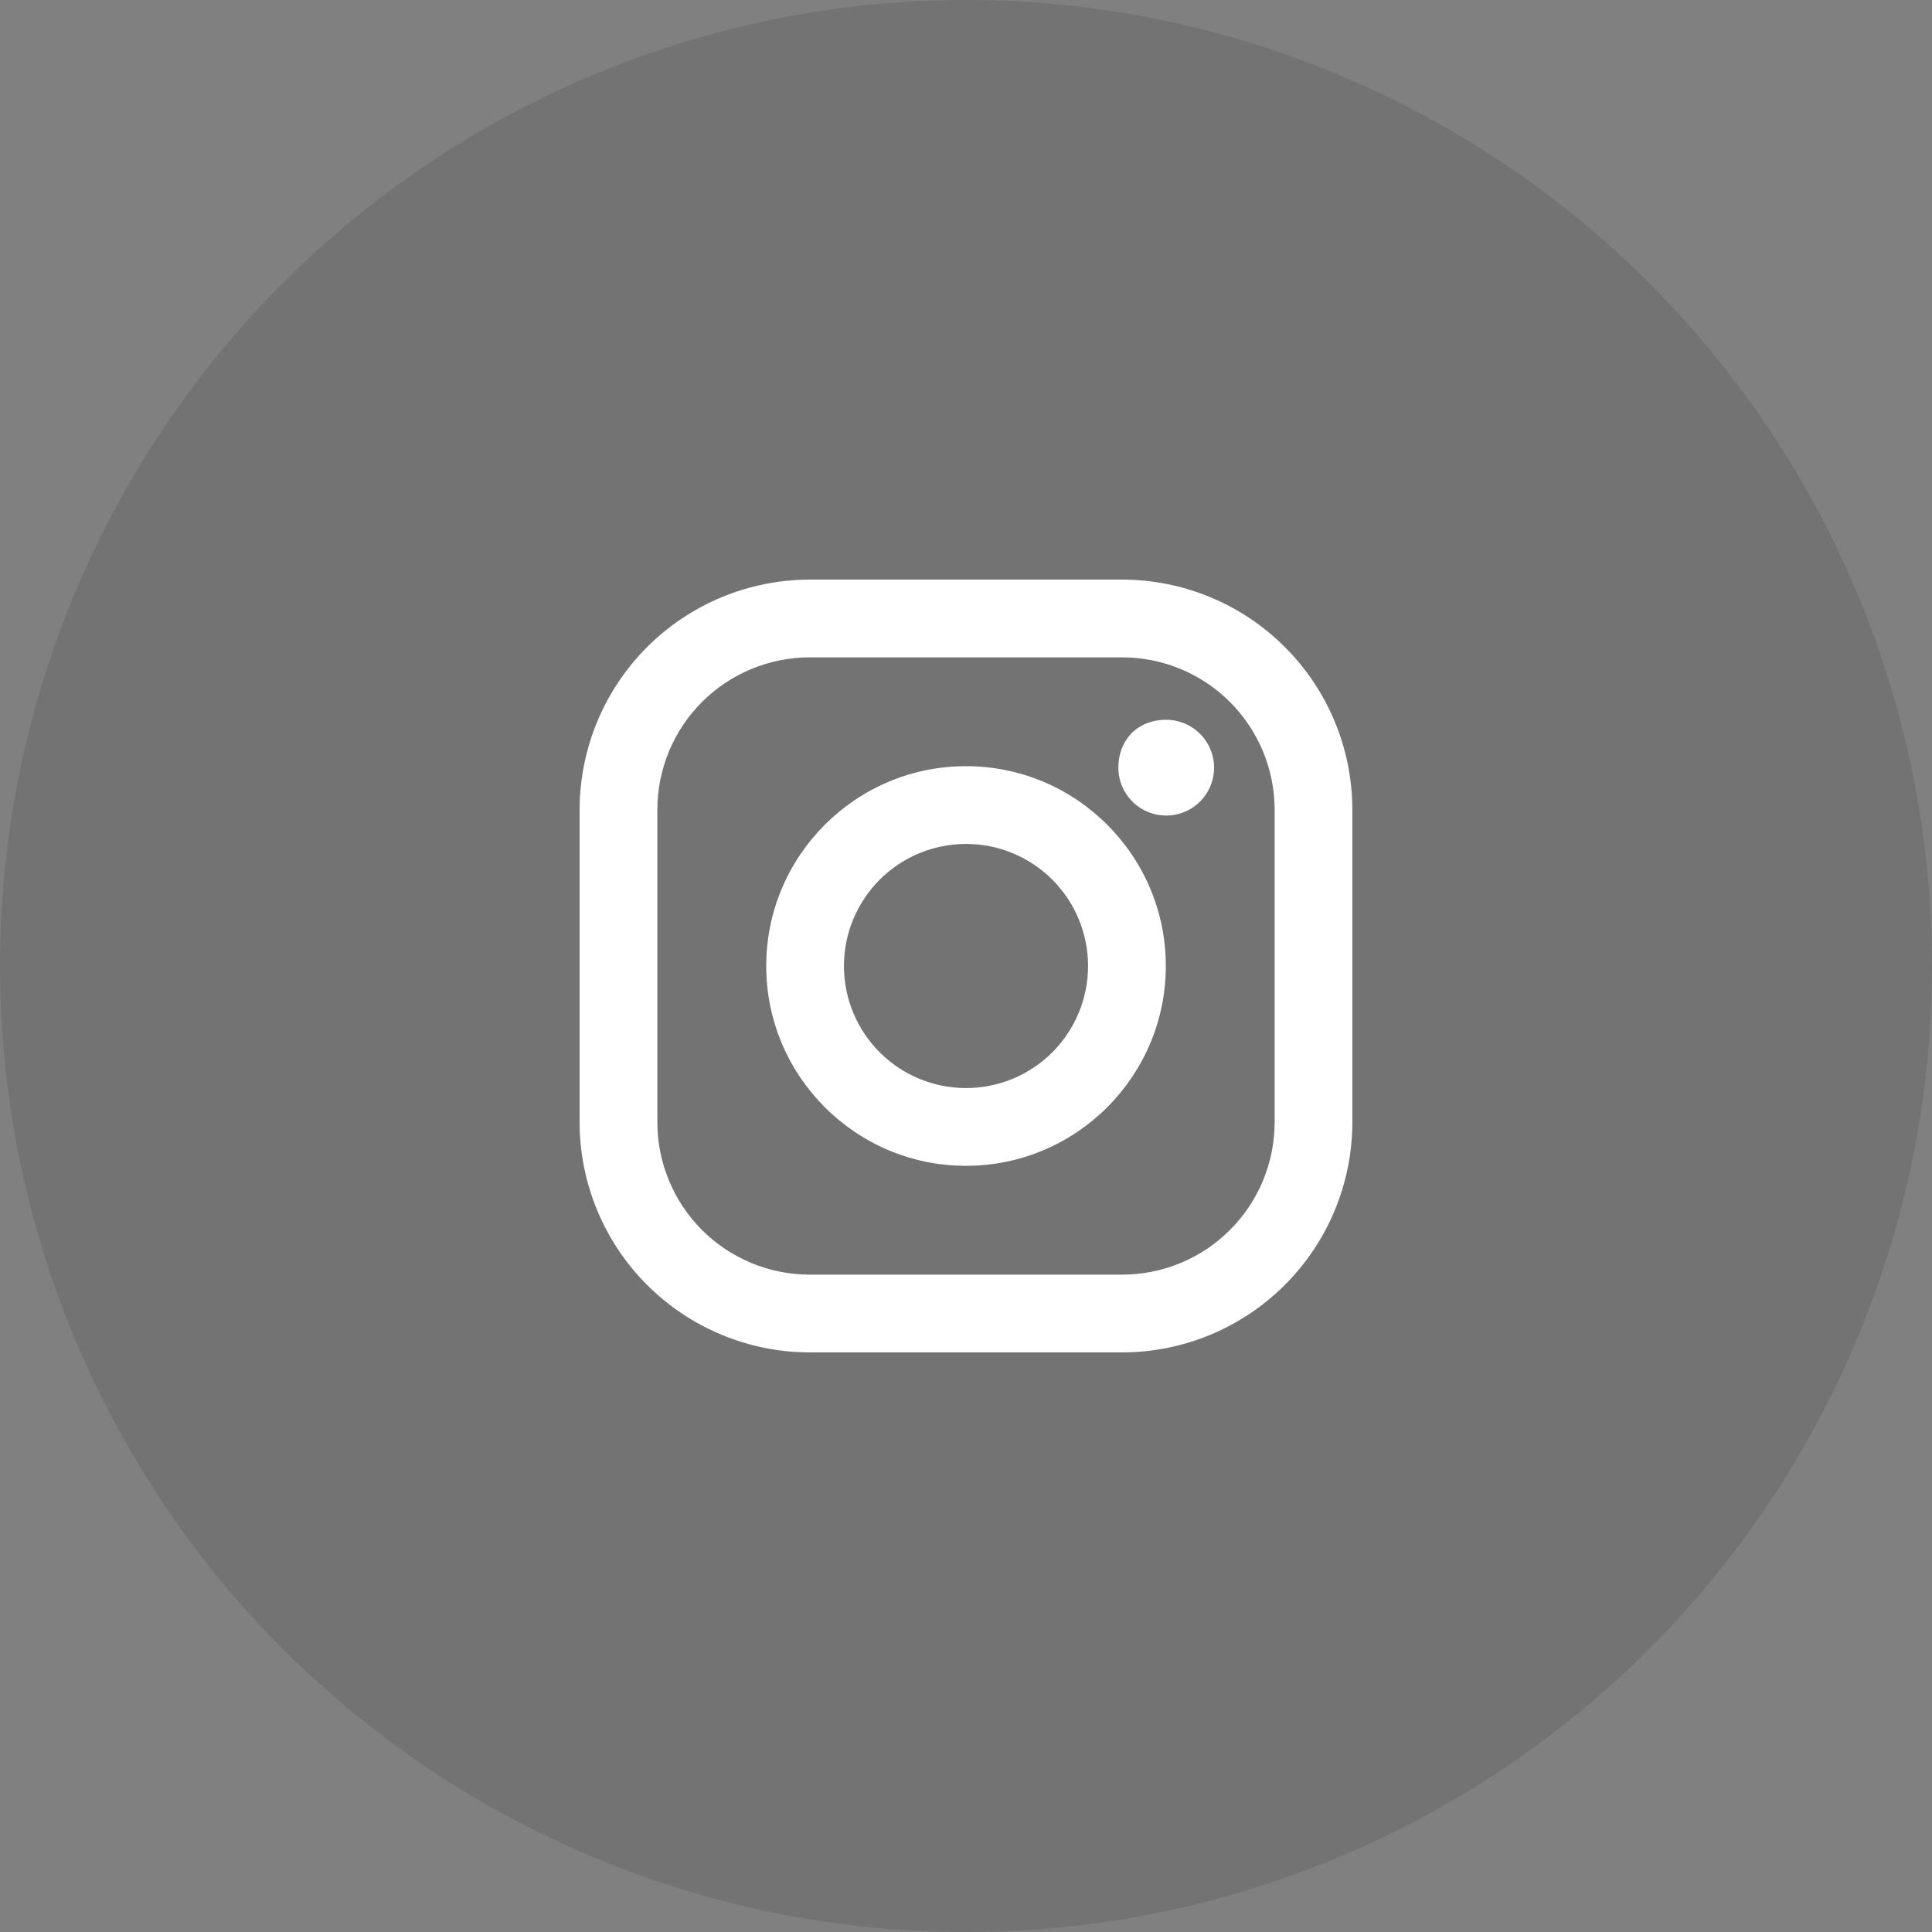
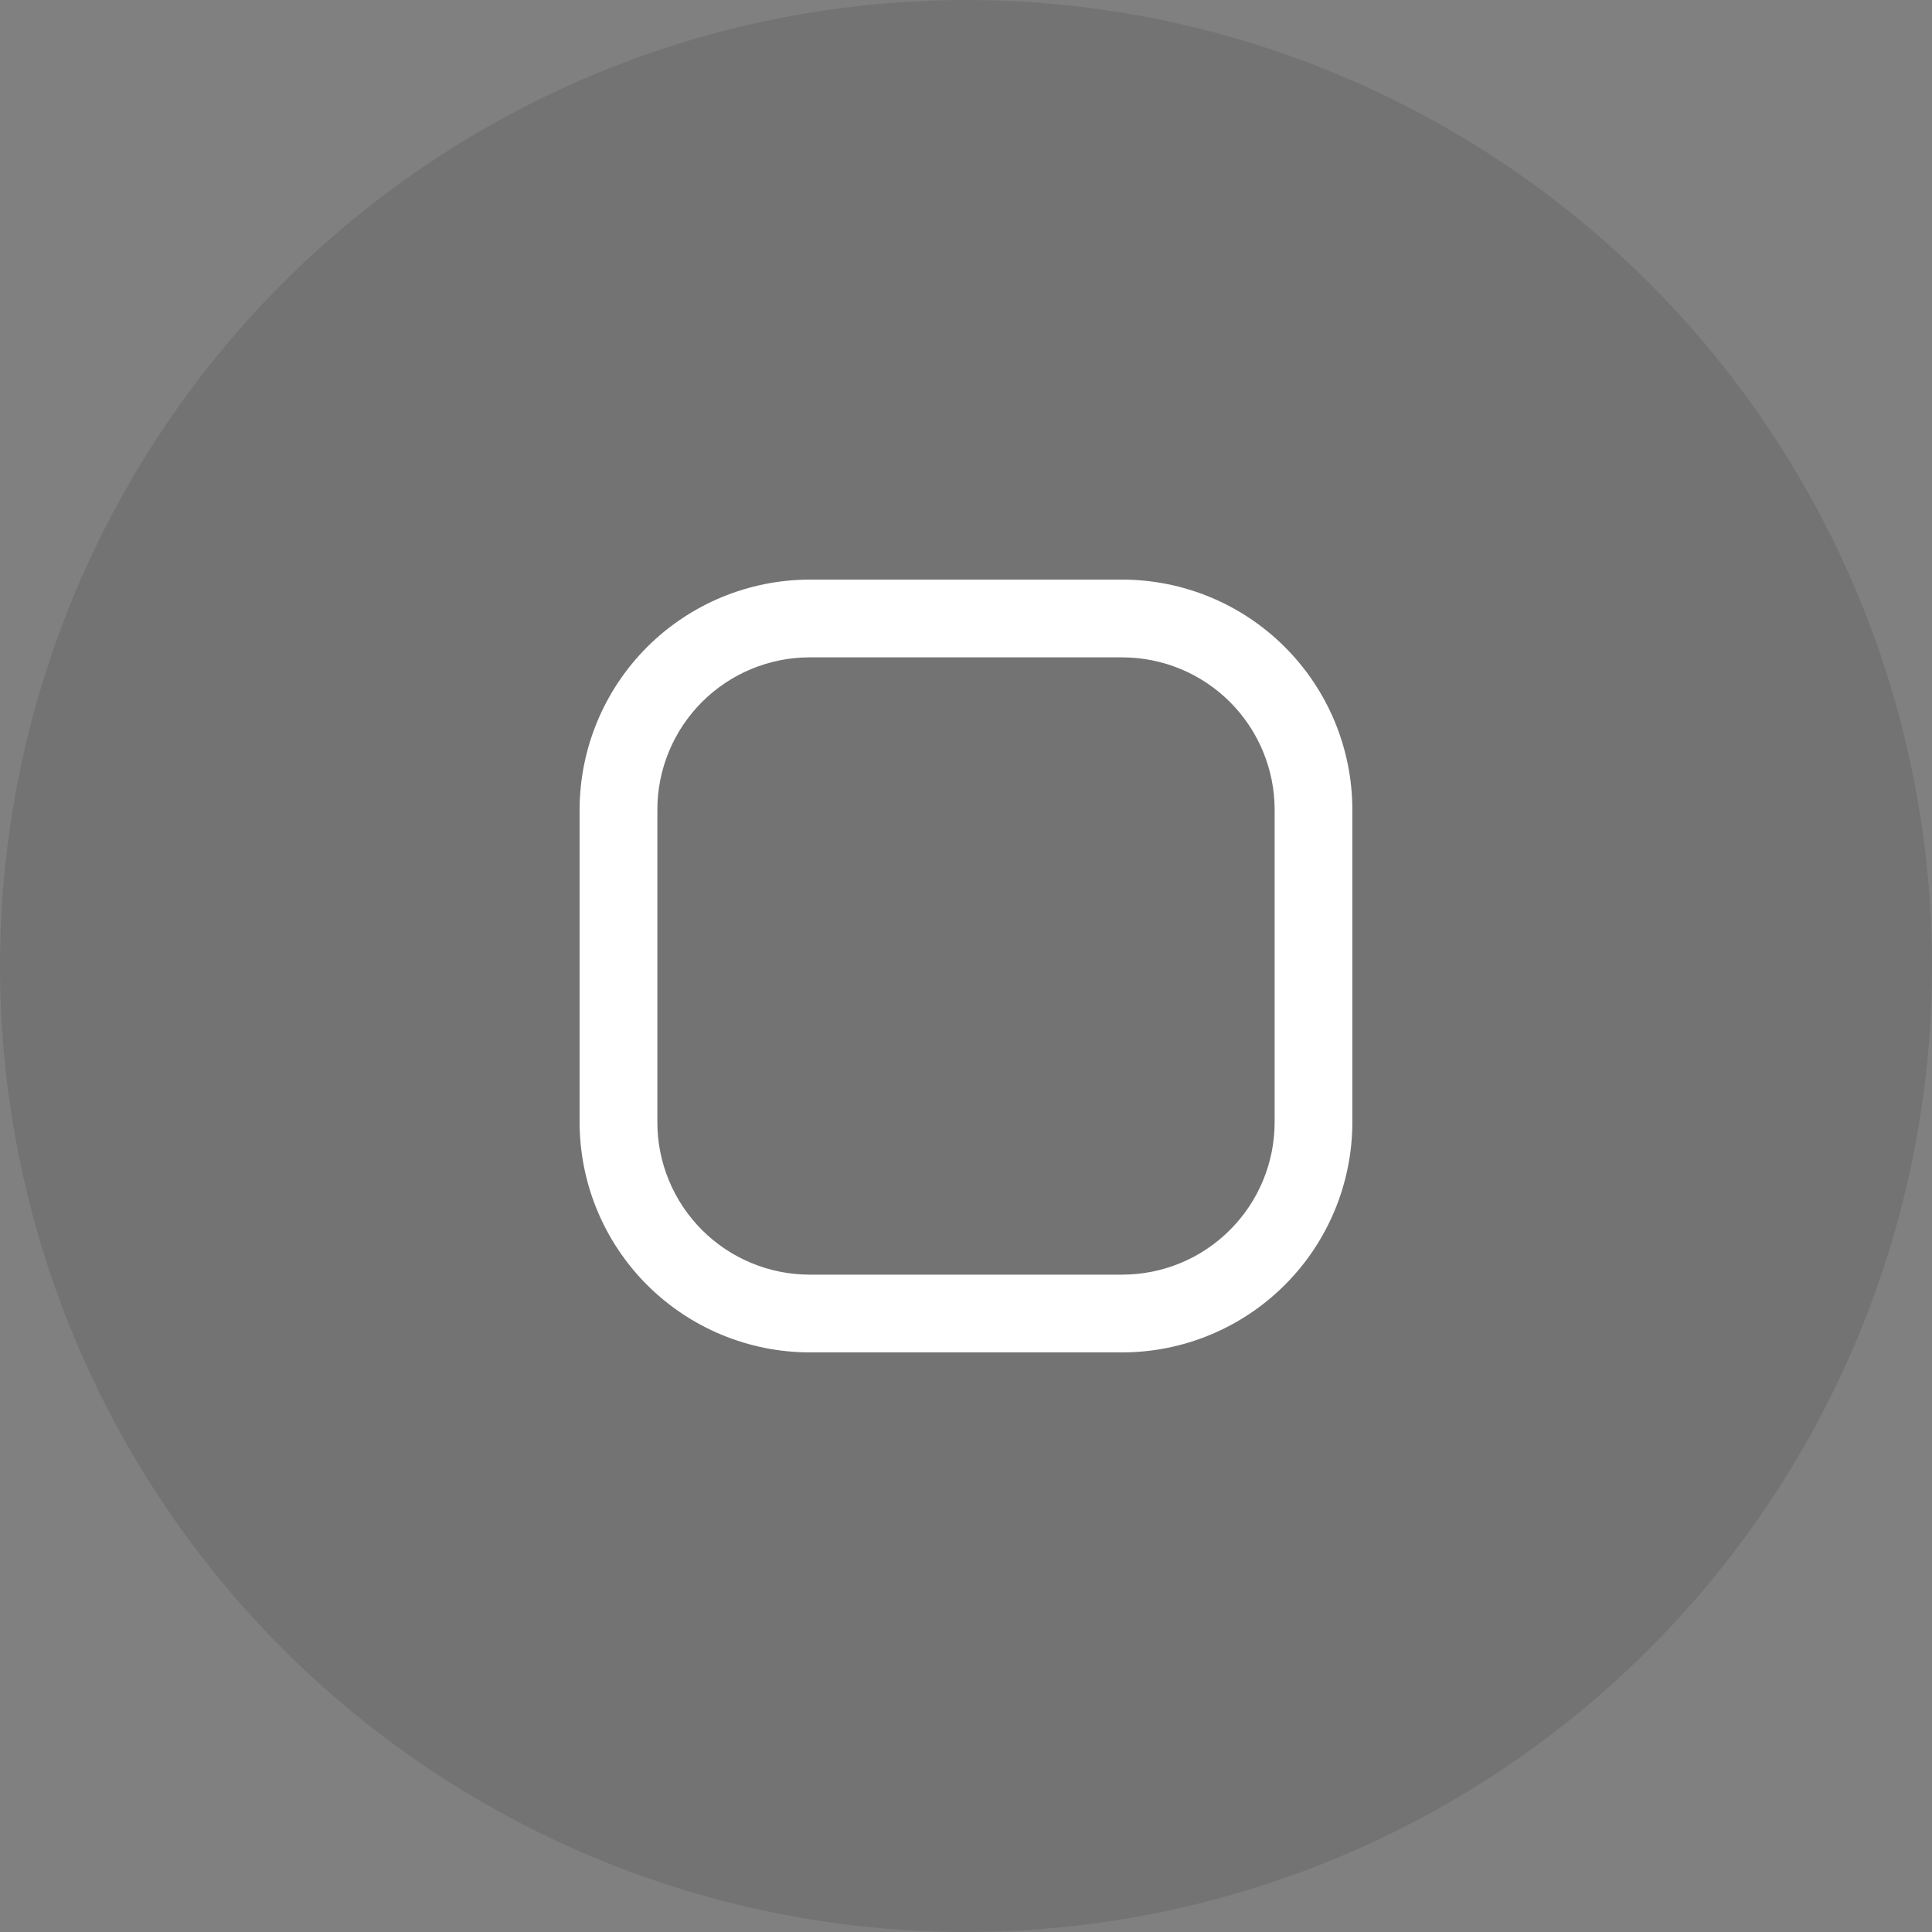
<svg xmlns="http://www.w3.org/2000/svg" width="40" height="40" viewBox="0 0 40 40" fill="none">
  <rect x="0" y="0" width="40" height="40" fill="#808080" stroke="none" />
  <circle cx="20" cy="20" r="20" fill="#010101" fill-opacity="0.1" />
  <path d="M23.233 12H16.767C15.503 12.001 14.291 12.504 13.397 13.397C12.504 14.291 12.001 15.503 12 16.767V23.233C12.001 24.497 12.503 25.709 13.397 26.603C14.291 27.496 15.502 27.999 16.767 28H23.233C24.497 27.999 25.709 27.496 26.602 26.602C27.496 25.709 27.998 24.497 27.999 23.233V16.767C27.999 15.503 27.496 14.29 26.602 13.397C25.709 12.503 24.497 12.001 23.233 12ZM26.39 23.233C26.39 24.07 26.058 24.873 25.465 25.465C24.873 26.058 24.07 26.39 23.233 26.39H16.767C16.352 26.39 15.941 26.309 15.558 26.15C15.175 25.991 14.827 25.759 14.534 25.466C14.241 25.172 14.008 24.824 13.85 24.441C13.691 24.058 13.609 23.647 13.61 23.233V16.767C13.609 16.352 13.691 15.941 13.85 15.558C14.008 15.175 14.241 14.827 14.534 14.534C14.827 14.241 15.175 14.008 15.558 13.85C15.941 13.691 16.352 13.609 16.767 13.61H23.233C24.07 13.61 24.873 13.942 25.465 14.534C26.057 15.126 26.39 15.929 26.39 16.767L26.39 23.233Z" fill="white" />
-   <path d="M20 15.863C17.718 15.863 15.864 17.718 15.864 20C15.864 22.281 17.719 24.137 20 24.137C22.282 24.137 24.137 22.281 24.137 20C24.137 17.718 22.283 15.863 20 15.863ZM20 22.527C19.33 22.527 18.687 22.261 18.213 21.787C17.739 21.313 17.473 20.67 17.473 20C17.473 19.33 17.739 18.687 18.213 18.213C18.687 17.739 19.329 17.473 20 17.473C20.67 17.472 21.313 17.739 21.787 18.212C22.261 18.686 22.527 19.329 22.527 19.999C22.527 20.67 22.261 21.313 21.787 21.787C21.314 22.261 20.671 22.527 20 22.527ZM24.146 14.902C24.342 14.902 24.534 14.961 24.696 15.07C24.859 15.179 24.986 15.334 25.061 15.515C25.136 15.696 25.156 15.895 25.117 16.087C25.079 16.279 24.985 16.456 24.846 16.595C24.708 16.733 24.531 16.828 24.339 16.866C24.147 16.904 23.947 16.884 23.766 16.81C23.585 16.735 23.43 16.608 23.321 16.445C23.212 16.282 23.154 16.09 23.154 15.894C23.154 15.347 23.525 14.902 24.146 14.902Z" fill="white" />
</svg>